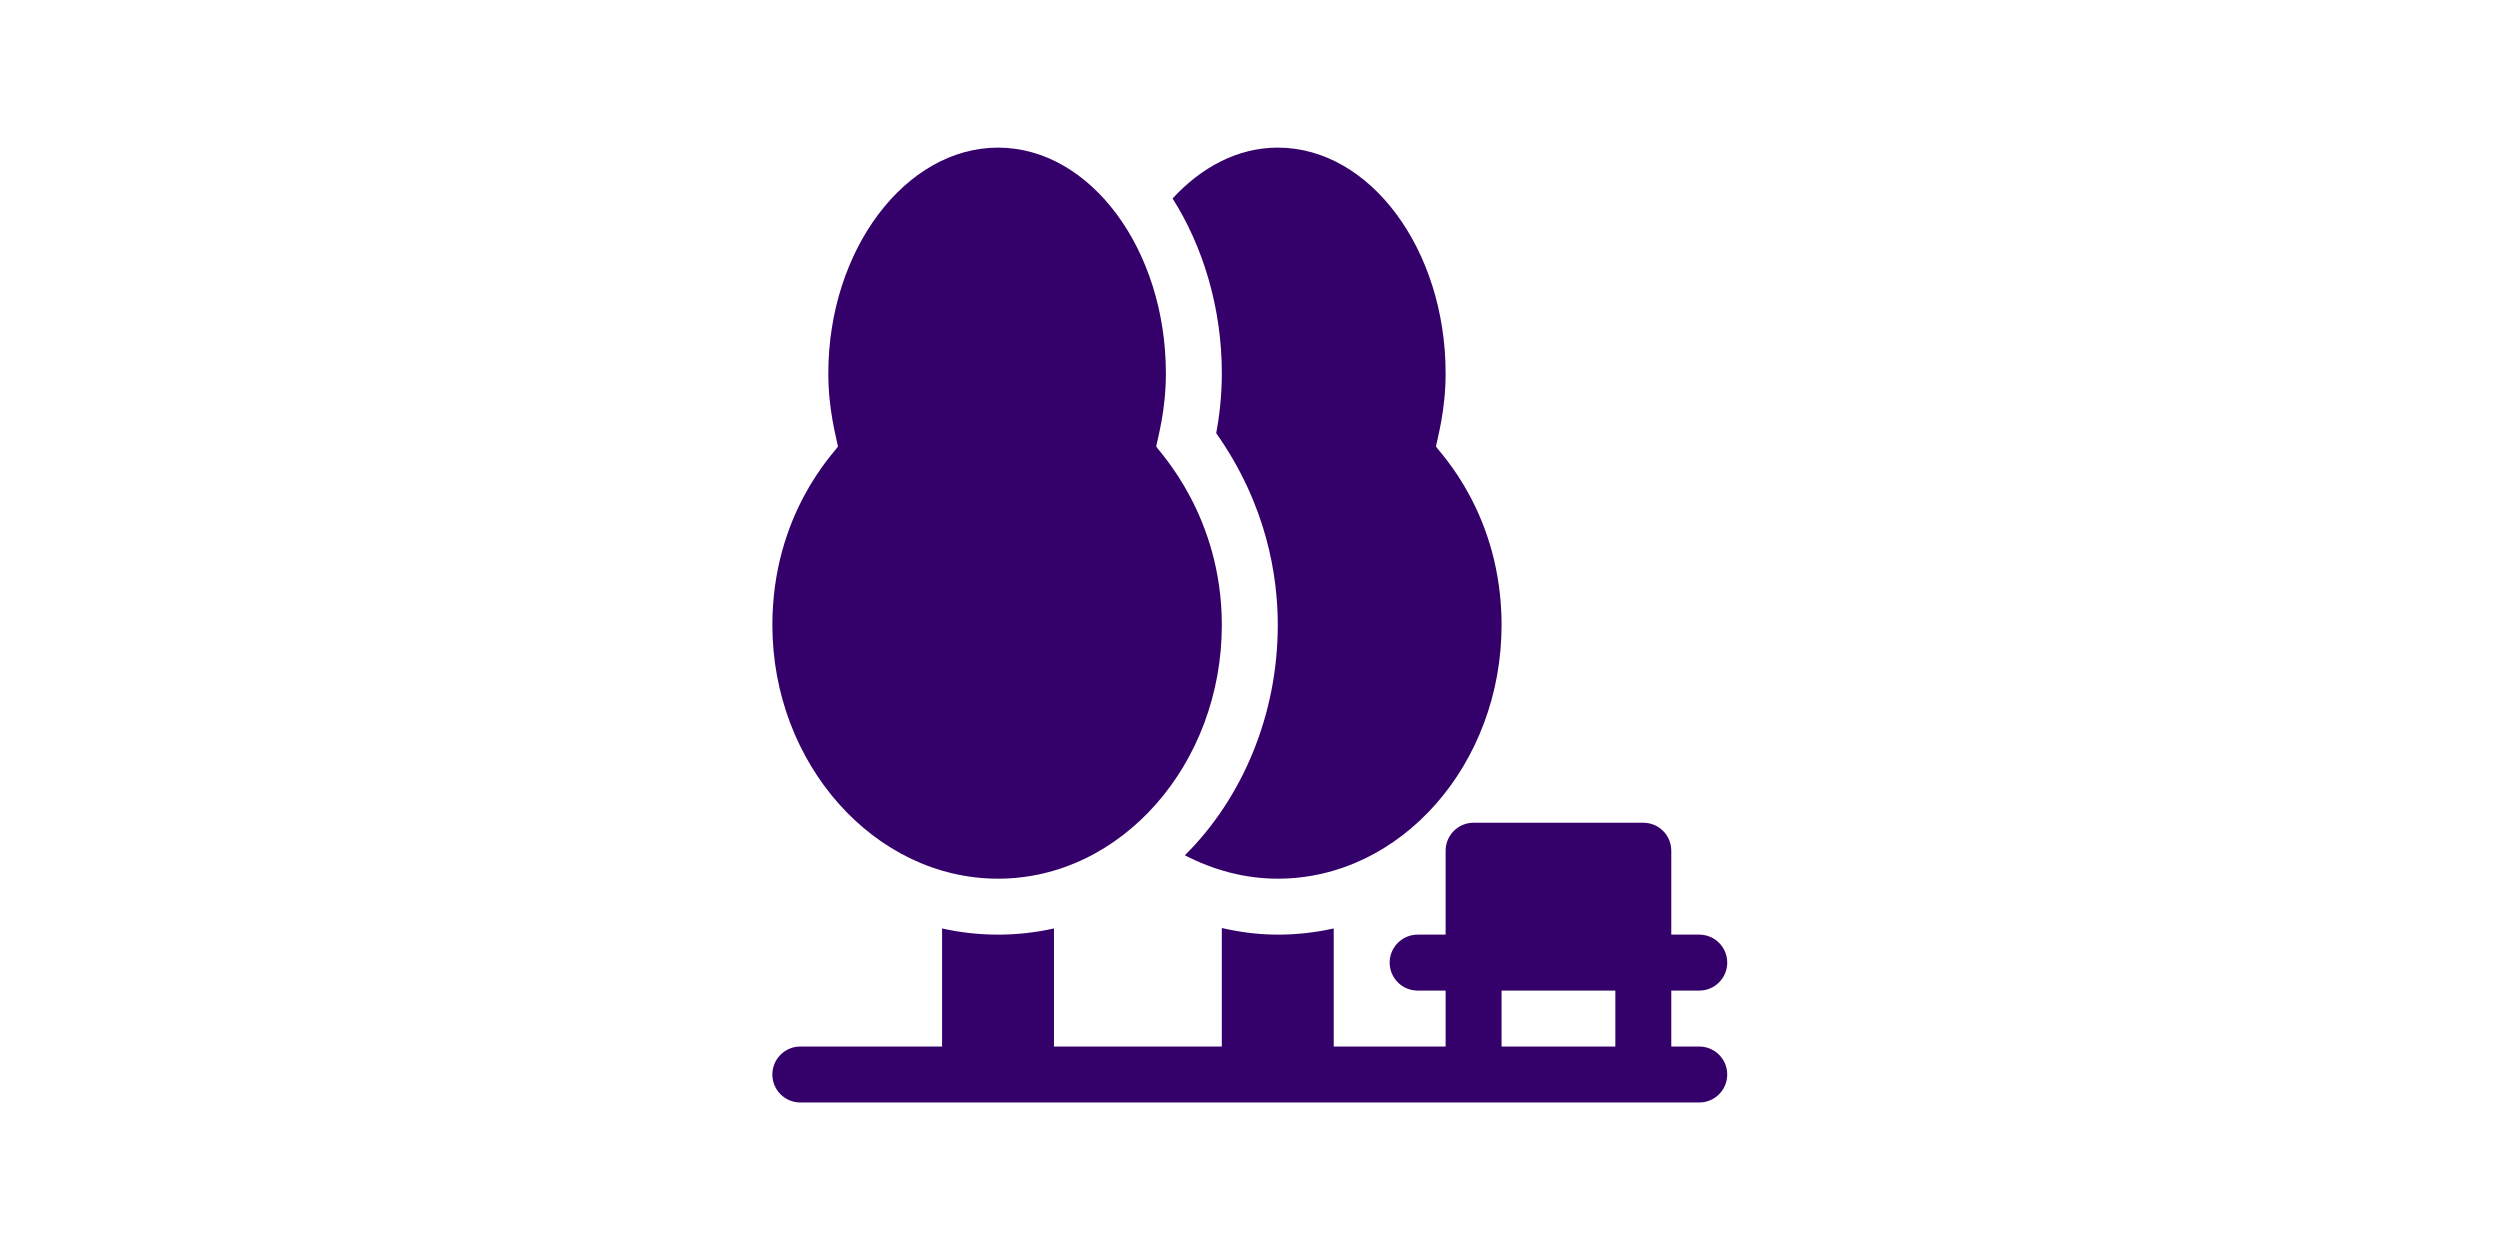
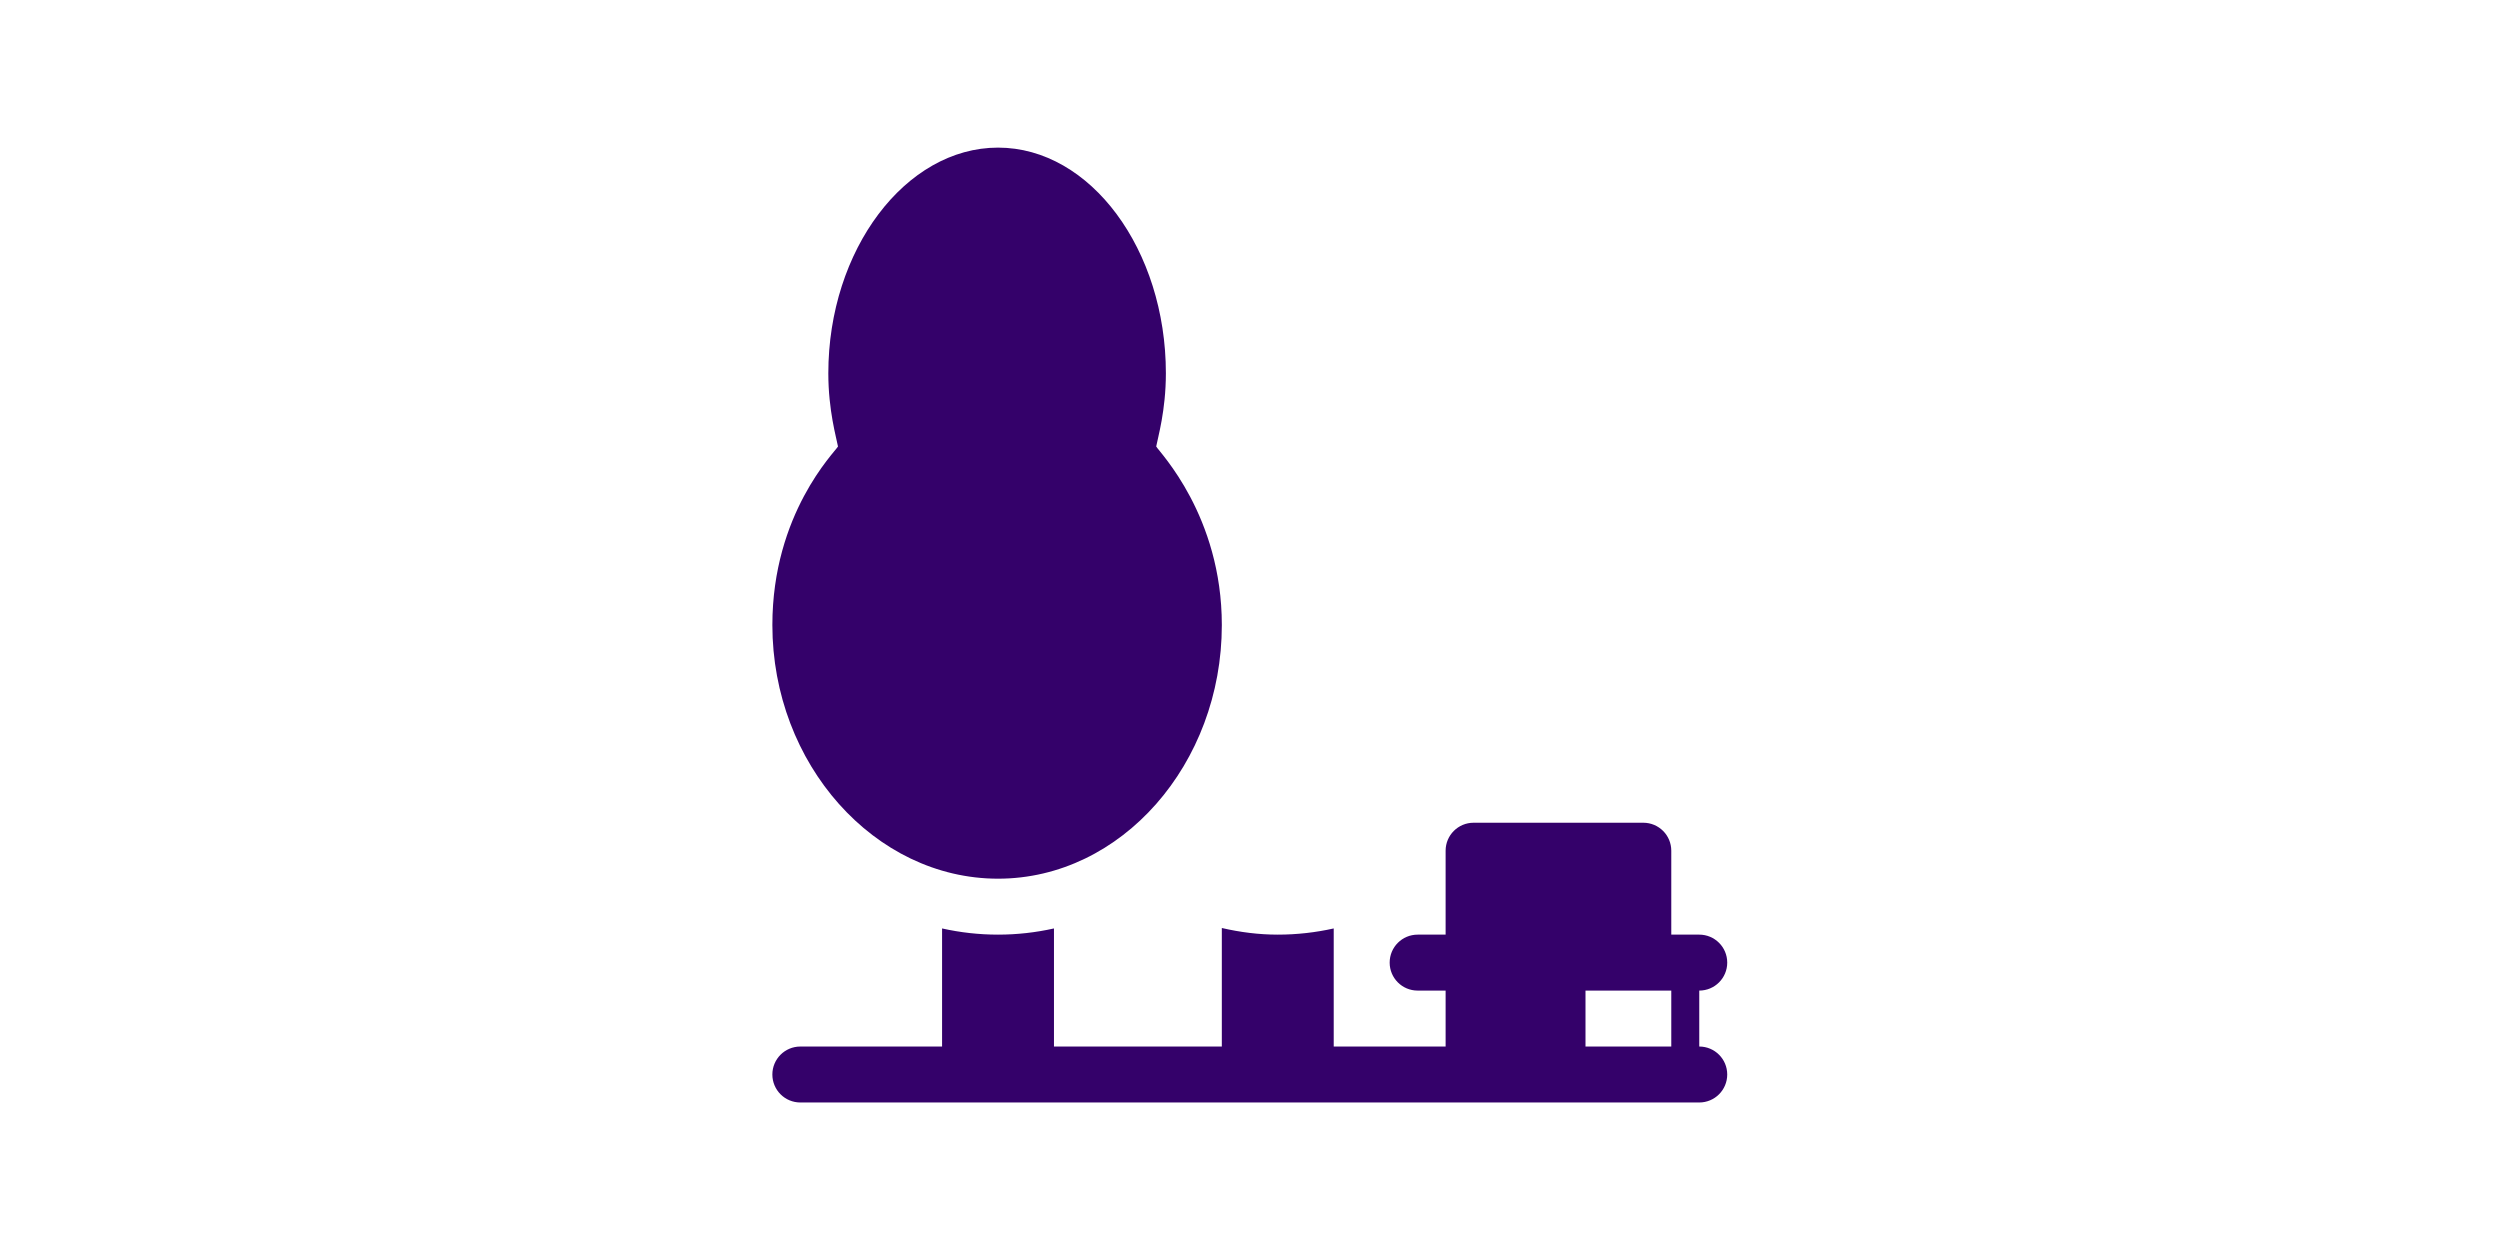
<svg xmlns="http://www.w3.org/2000/svg" id="Layer_1" x="0px" y="0px" width="4081.891px" height="2040.939px" viewBox="0 2617.046 4081.891 2040.939" xml:space="preserve">
  <g>
    <path fill="#34016A" d="M1629.54,4051.726c201.483,0,365.404-187.448,365.404-414.125c0-178.657-101.938-282.319-107.147-291.537 c2.617-14.488,15.796-58.605,15.796-119.542c0-201.484-122.931-368.448-274.053-368.448 c-151.121,0-277.097,166.964-277.097,368.448c0,60.865,13.25,105.494,15.796,119.542c-5.162,9.134-107.147,109.608-107.147,291.537 C1261.092,3864.278,1428.058,4051.726,1629.54,4051.726z" />
-     <path fill="#34016A" d="M2774.472,4325.778h-45.676v-91.352h45.676c25.24,0,45.676-20.435,45.676-45.676 s-20.436-45.676-45.676-45.676h-45.676V4006.05c0-25.24-20.436-45.676-45.676-45.676h-277.098 c-25.24,0-45.676,20.436-45.676,45.676v137.025h-45.676c-25.238,0-45.676,20.435-45.676,45.676s20.438,45.676,45.676,45.676h45.676 v91.352h-182.701v-192.825c-29.523,6.614-60.068,10.122-91.352,10.122c-30.807,0-61.281-3.876-91.35-10.845v193.548h-274.053 v-192.825c-29.522,6.614-60.067,10.122-91.352,10.122c-31.283,0-61.828-3.508-91.351-10.122v192.825h-231.422 c-25.241,0-45.676,20.435-45.676,45.674c0,25.241,20.435,45.676,45.676,45.676h1467.705c25.24,0,45.676-20.435,45.676-45.676 C2820.148,4346.213,2799.713,4325.778,2774.472,4325.778z M2637.445,4325.778h-185.746v-91.352h185.746V4325.778z" />
-     <path fill="#34016A" d="M1985.797,3324.343c82.656,117.306,100.498,233.326,100.498,313.258 c0,147.993-58.818,283.879-151.692,375.907c46.342,23.967,97.429,38.218,151.692,38.218c201.484,0,365.404-187.448,365.404-414.125 c0-181.929-101.984-282.403-107.146-291.537c2.545-14.048,15.795-58.677,15.795-119.542c0-201.484-122.93-368.448-274.053-368.448 c-65.36,0-124.643,31.926-171.793,83.037c49.564,77.969,80.443,178.323,80.443,285.411 C1994.945,3265.952,1990.401,3299.543,1985.797,3324.343z" />
+     <path fill="#34016A" d="M2774.472,4325.778h-45.676v-91.352h45.676c25.24,0,45.676-20.435,45.676-45.676 s-20.436-45.676-45.676-45.676h-45.676V4006.05c0-25.24-20.436-45.676-45.676-45.676h-277.098 c-25.24,0-45.676,20.436-45.676,45.676v137.025h-45.676c-25.238,0-45.676,20.435-45.676,45.676s20.438,45.676,45.676,45.676h45.676 v91.352h-182.701v-192.825c-29.523,6.614-60.068,10.122-91.352,10.122c-30.807,0-61.281-3.876-91.35-10.845v193.548h-274.053 v-192.825c-29.522,6.614-60.067,10.122-91.352,10.122c-31.283,0-61.828-3.508-91.351-10.122v192.825h-231.422 c-25.241,0-45.676,20.435-45.676,45.674c0,25.241,20.435,45.676,45.676,45.676h1467.705c25.24,0,45.676-20.435,45.676-45.676 C2820.148,4346.213,2799.713,4325.778,2774.472,4325.778z h-185.746v-91.352h185.746V4325.778z" />
  </g>
</svg>